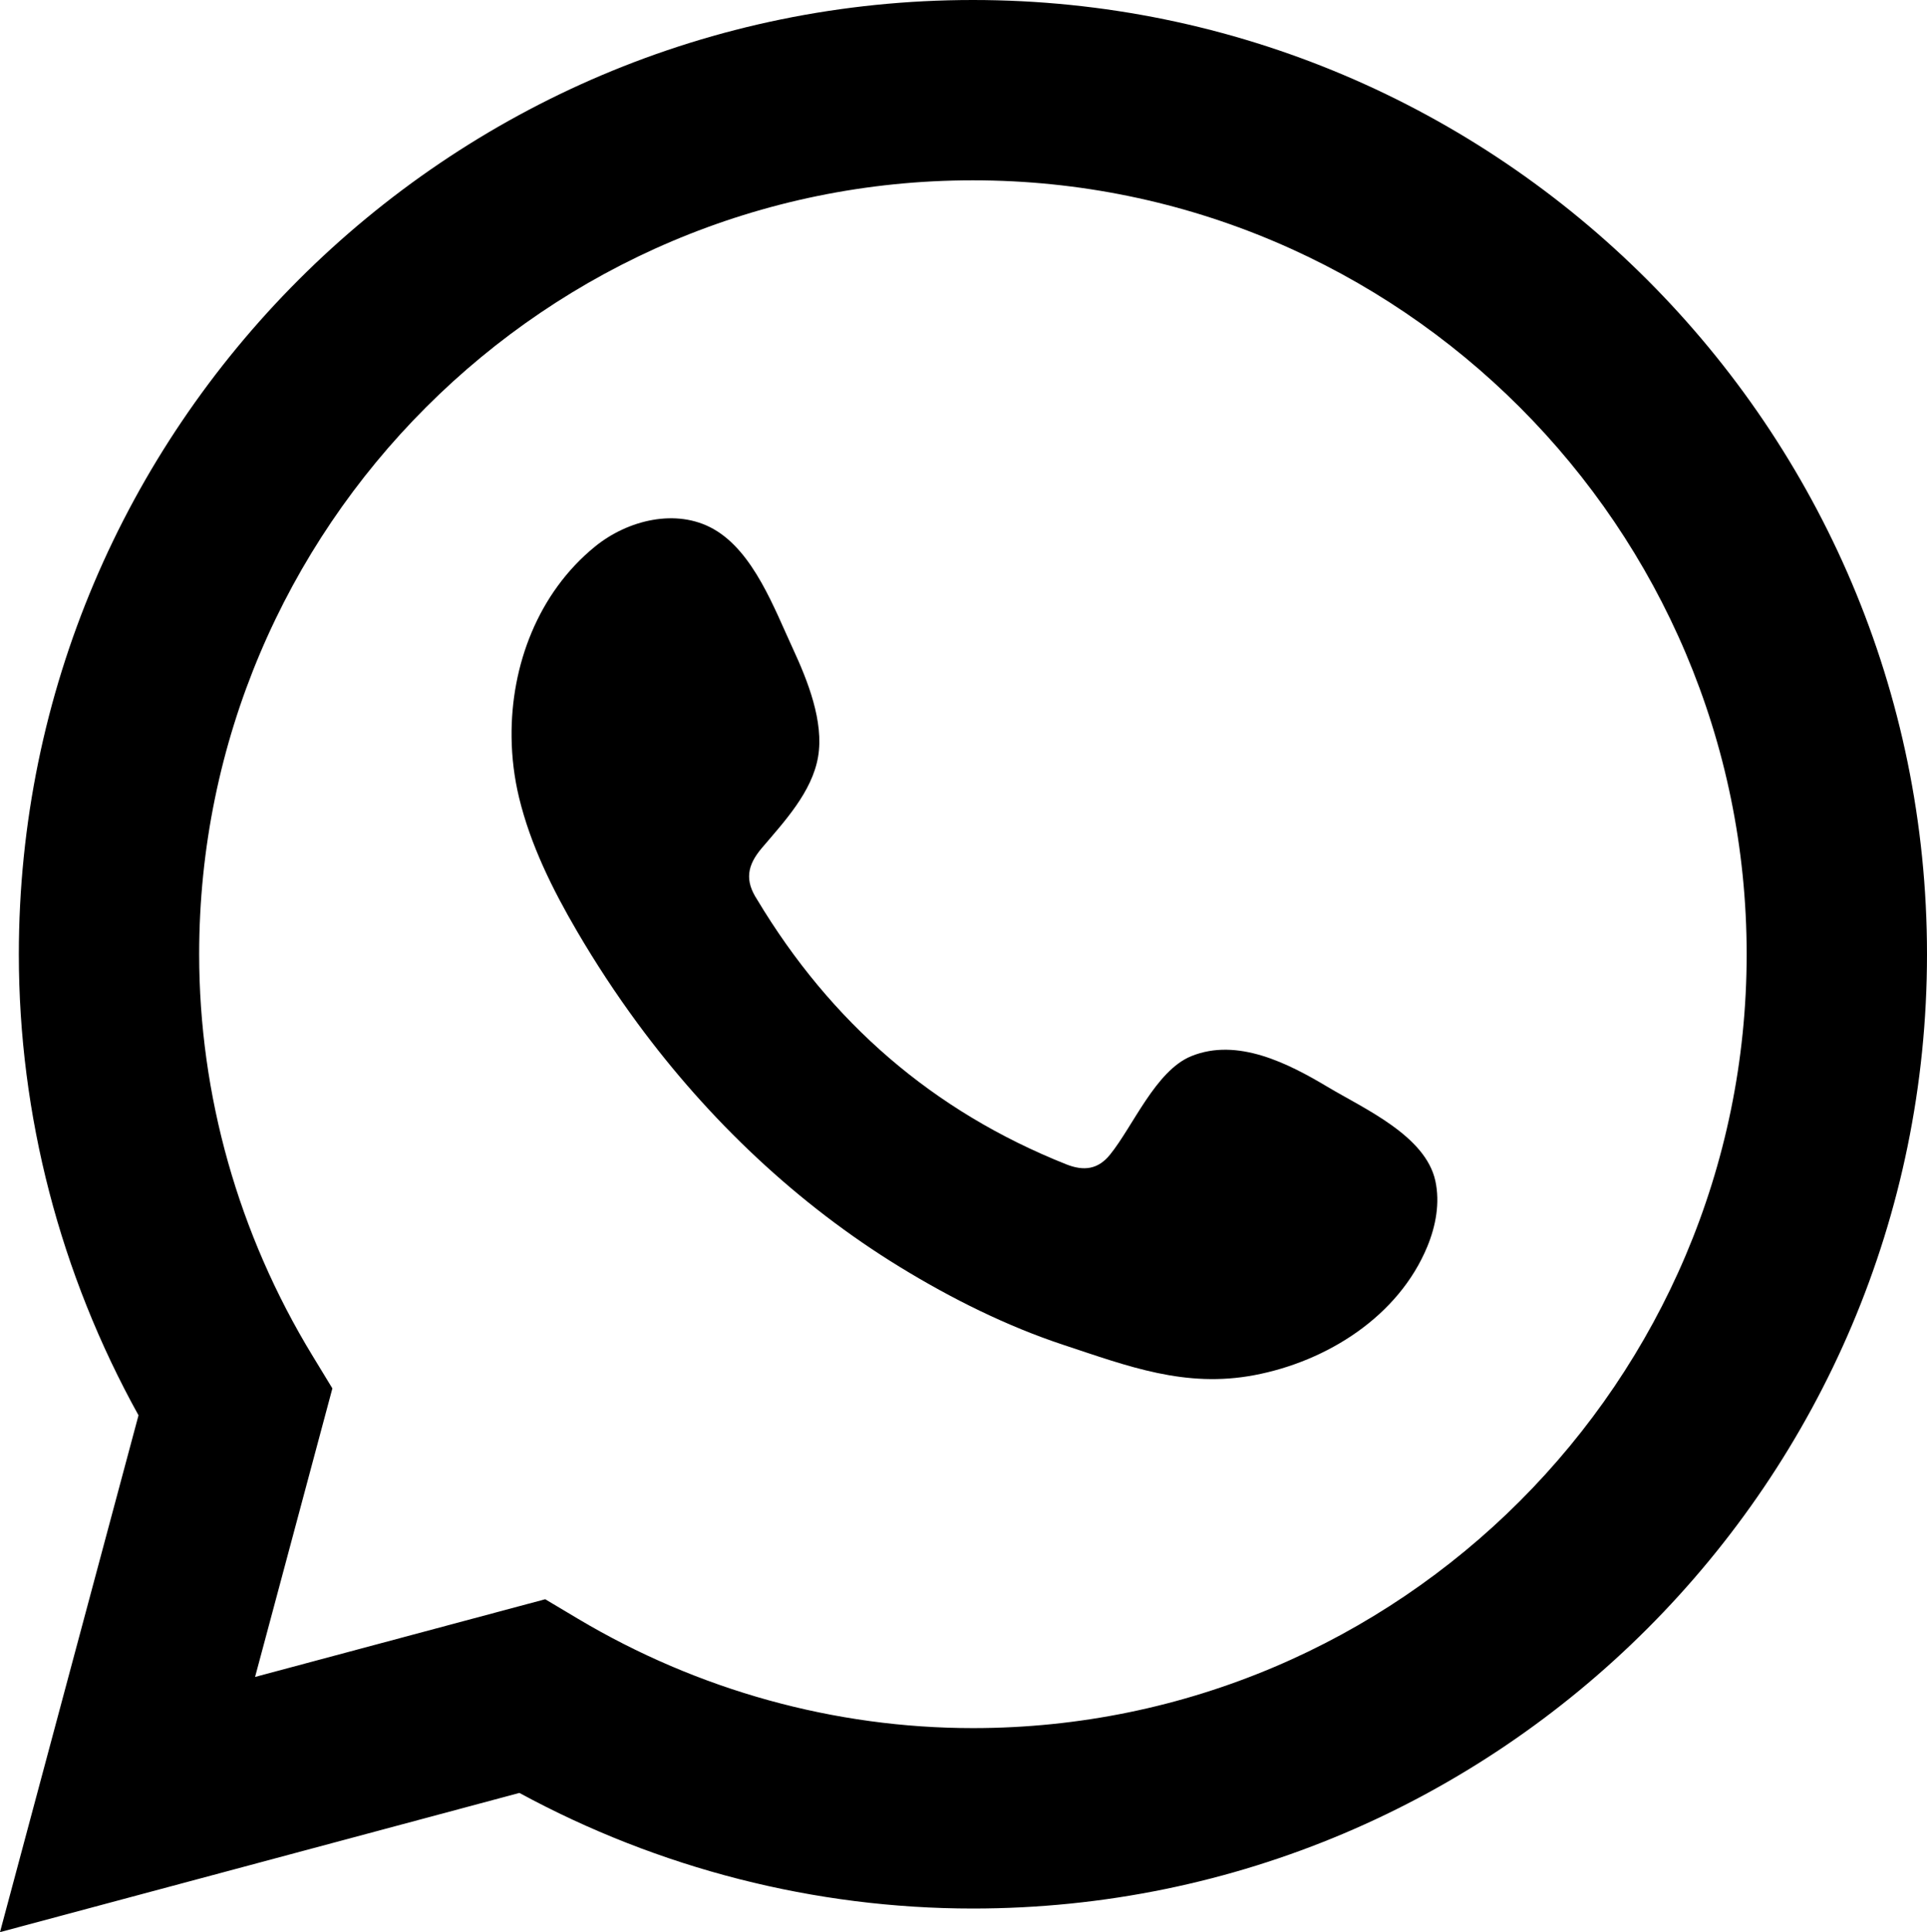
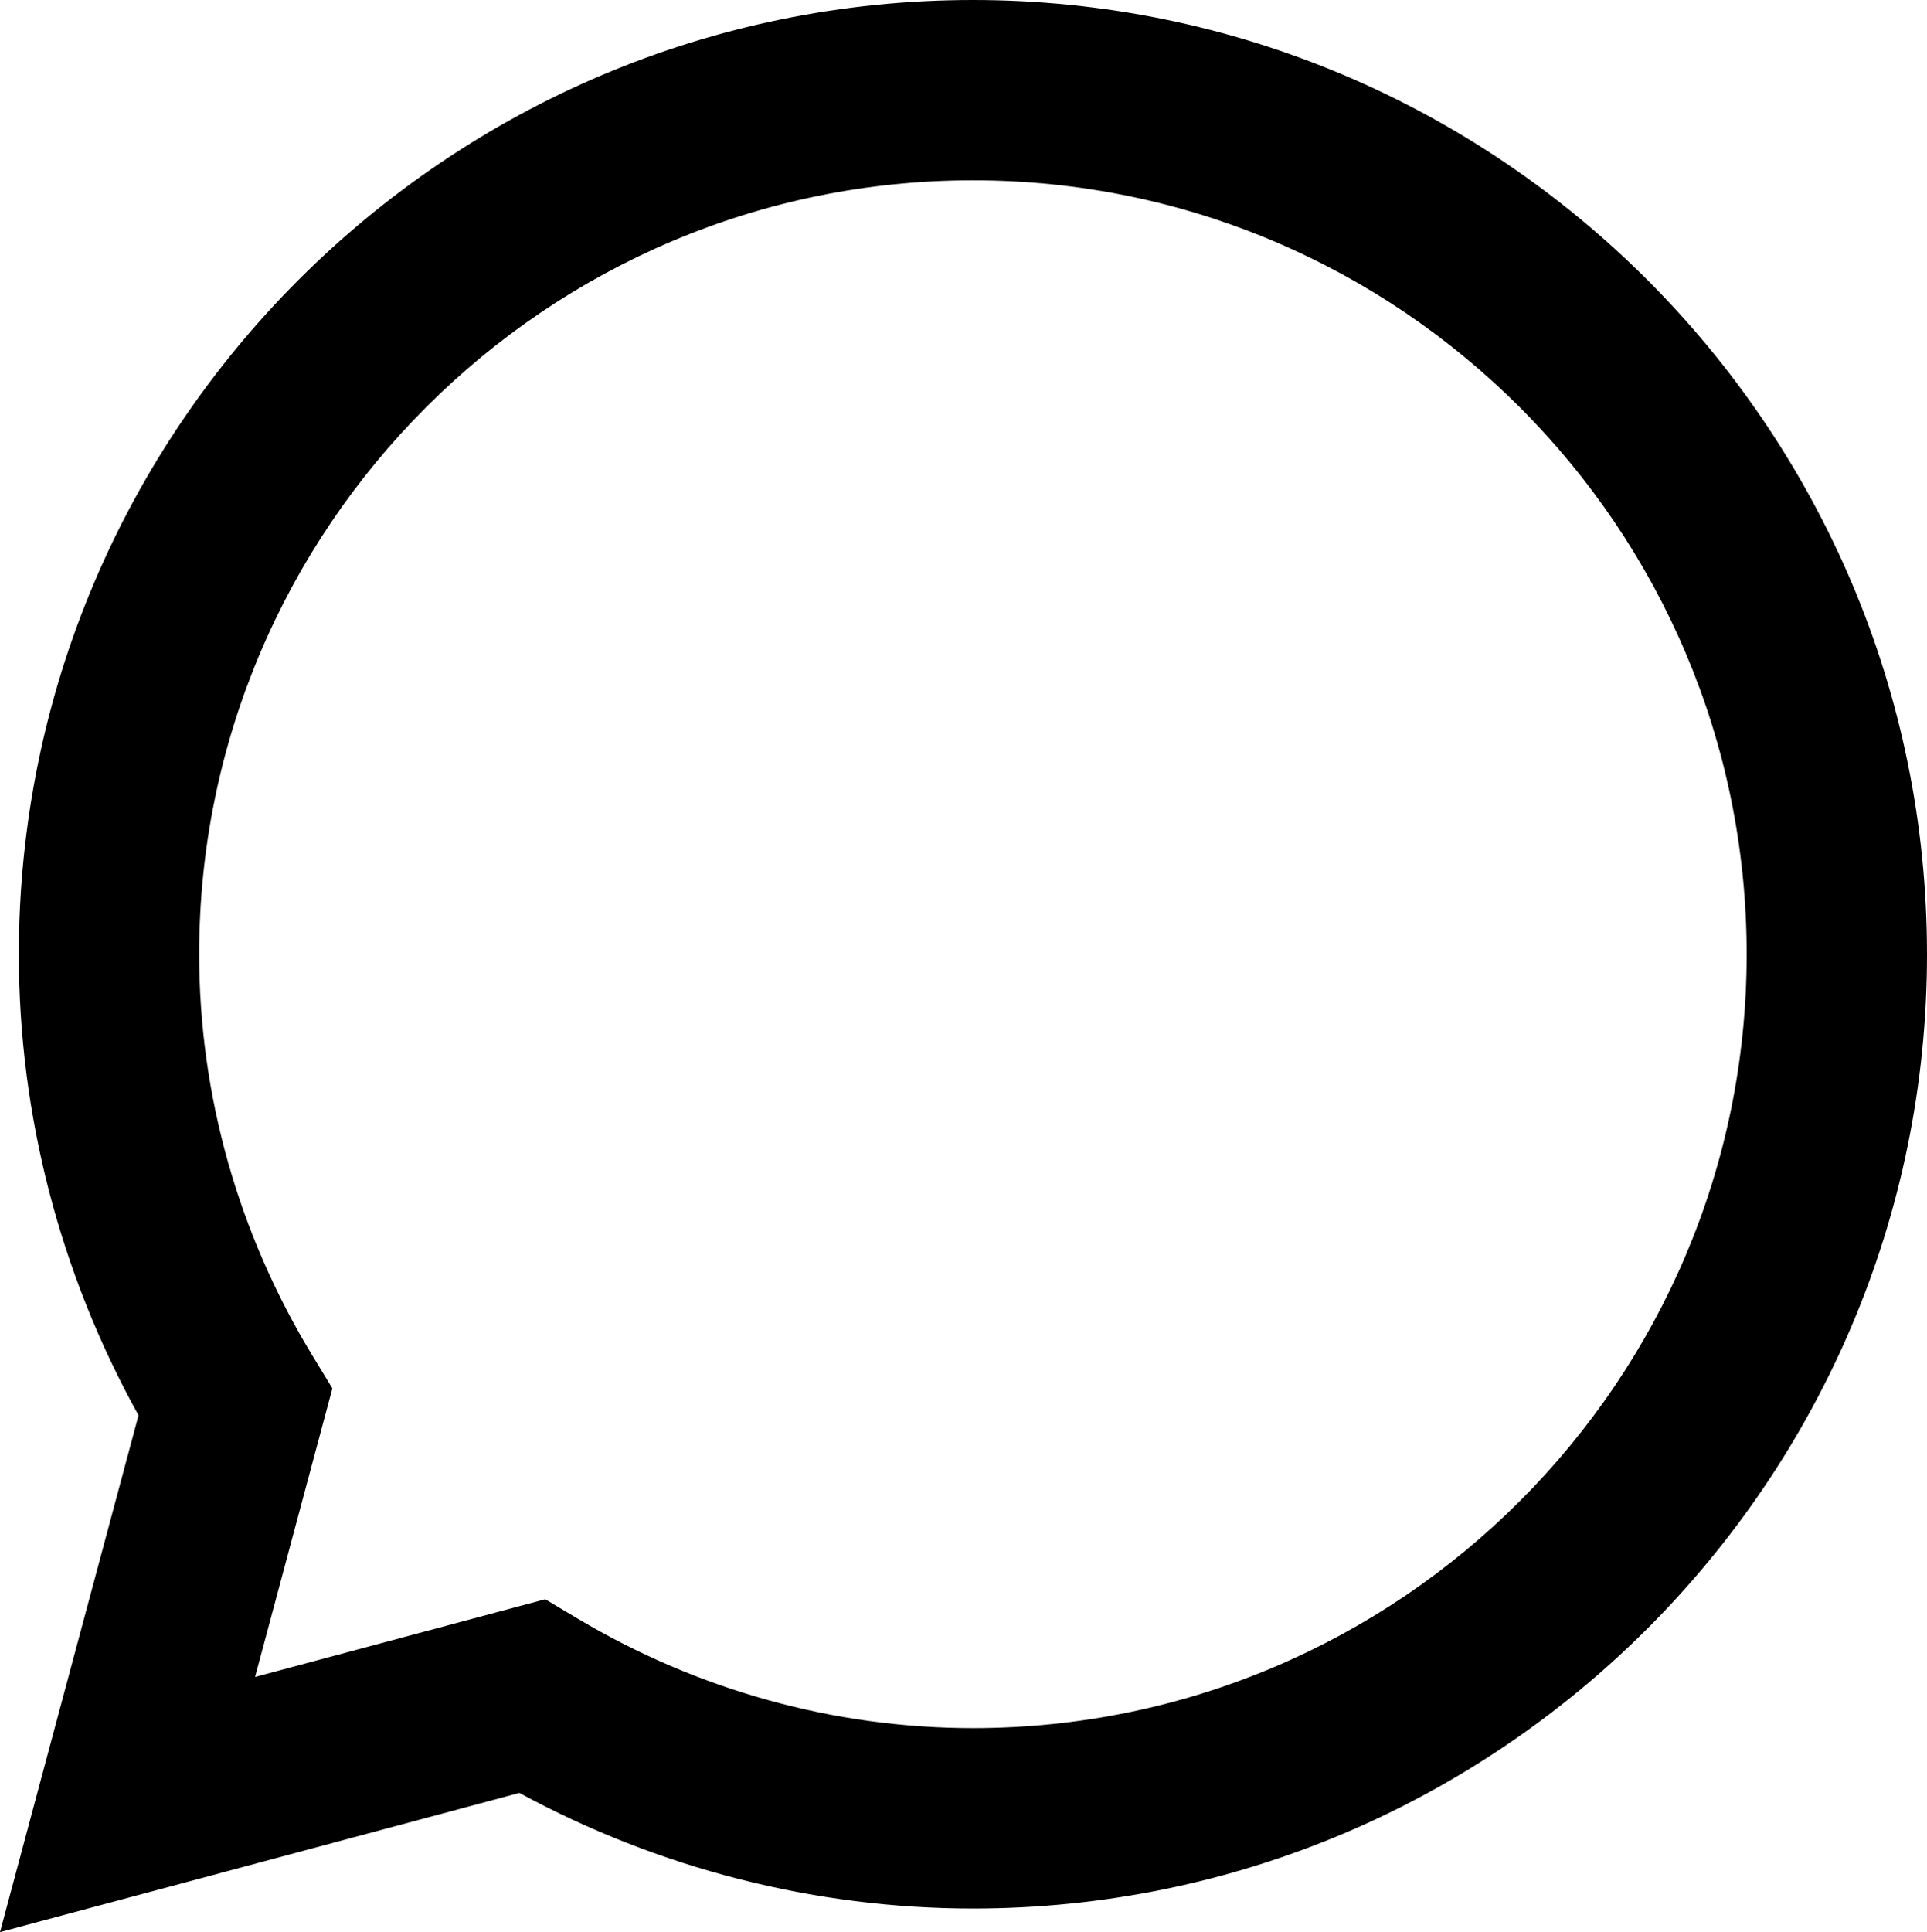
<svg xmlns="http://www.w3.org/2000/svg" version="1.1" x="0px" y="0px" width="35.295px" height="35.382px" viewBox="0 0 35.295 35.382" style="overflow:visible;enable-background:new 0 0 35.295 35.382;" xml:space="preserve">
  <style type="text/css">
	.st0{fill-rule:evenodd;clip-rule:evenodd;}
</style>
  <defs>
</defs>
  <g>
    <path d="M0,35.382l2.537-9.464c-1.436-2.591-2.192-5.495-2.192-8.442C0.345,7.84,8.184,0,17.82,0   c9.636,0,17.475,7.84,17.475,17.475c0,9.636-7.839,17.475-17.475,17.475c-2.893,0-5.75-0.73-8.307-2.117L0,35.382z M9.986,29.286   l0.599,0.357c2.199,1.31,4.701,2.003,7.235,2.003c7.814,0,14.172-6.357,14.172-14.172c0-7.815-6.358-14.172-14.172-14.172   c-7.814,0-14.172,6.357-14.172,14.172c0,2.58,0.717,5.121,2.073,7.348l0.367,0.603l-1.416,5.284L9.986,29.286z" />
-     <path class="st0" d="M24.32,19.906c-0.719-0.43-1.655-0.911-2.503-0.564c-0.65,0.266-1.065,1.284-1.486,1.803   c-0.216,0.267-0.474,0.308-0.806,0.175c-2.44-0.972-4.31-2.601-5.657-4.846c-0.228-0.349-0.187-0.624,0.088-0.947   c0.407-0.479,0.918-1.023,1.028-1.668c0.11-0.645-0.193-1.4-0.459-1.975c-0.341-0.735-0.722-1.782-1.458-2.197   c-0.677-0.382-1.567-0.168-2.17,0.323c-1.04,0.847-1.542,2.174-1.527,3.489c0.004,0.374,0.05,0.747,0.137,1.107   c0.21,0.868,0.611,1.677,1.062,2.448c0.34,0.581,0.71,1.144,1.109,1.686c1.305,1.773,2.929,3.314,4.809,4.465   c0.94,0.575,1.951,1.08,2.999,1.426c1.175,0.388,2.222,0.792,3.491,0.551c1.328-0.252,2.638-1.075,3.166-2.355   c0.156-0.379,0.234-0.801,0.147-1.202C26.11,20.798,24.99,20.306,24.32,19.906z" />
  </g>
</svg>